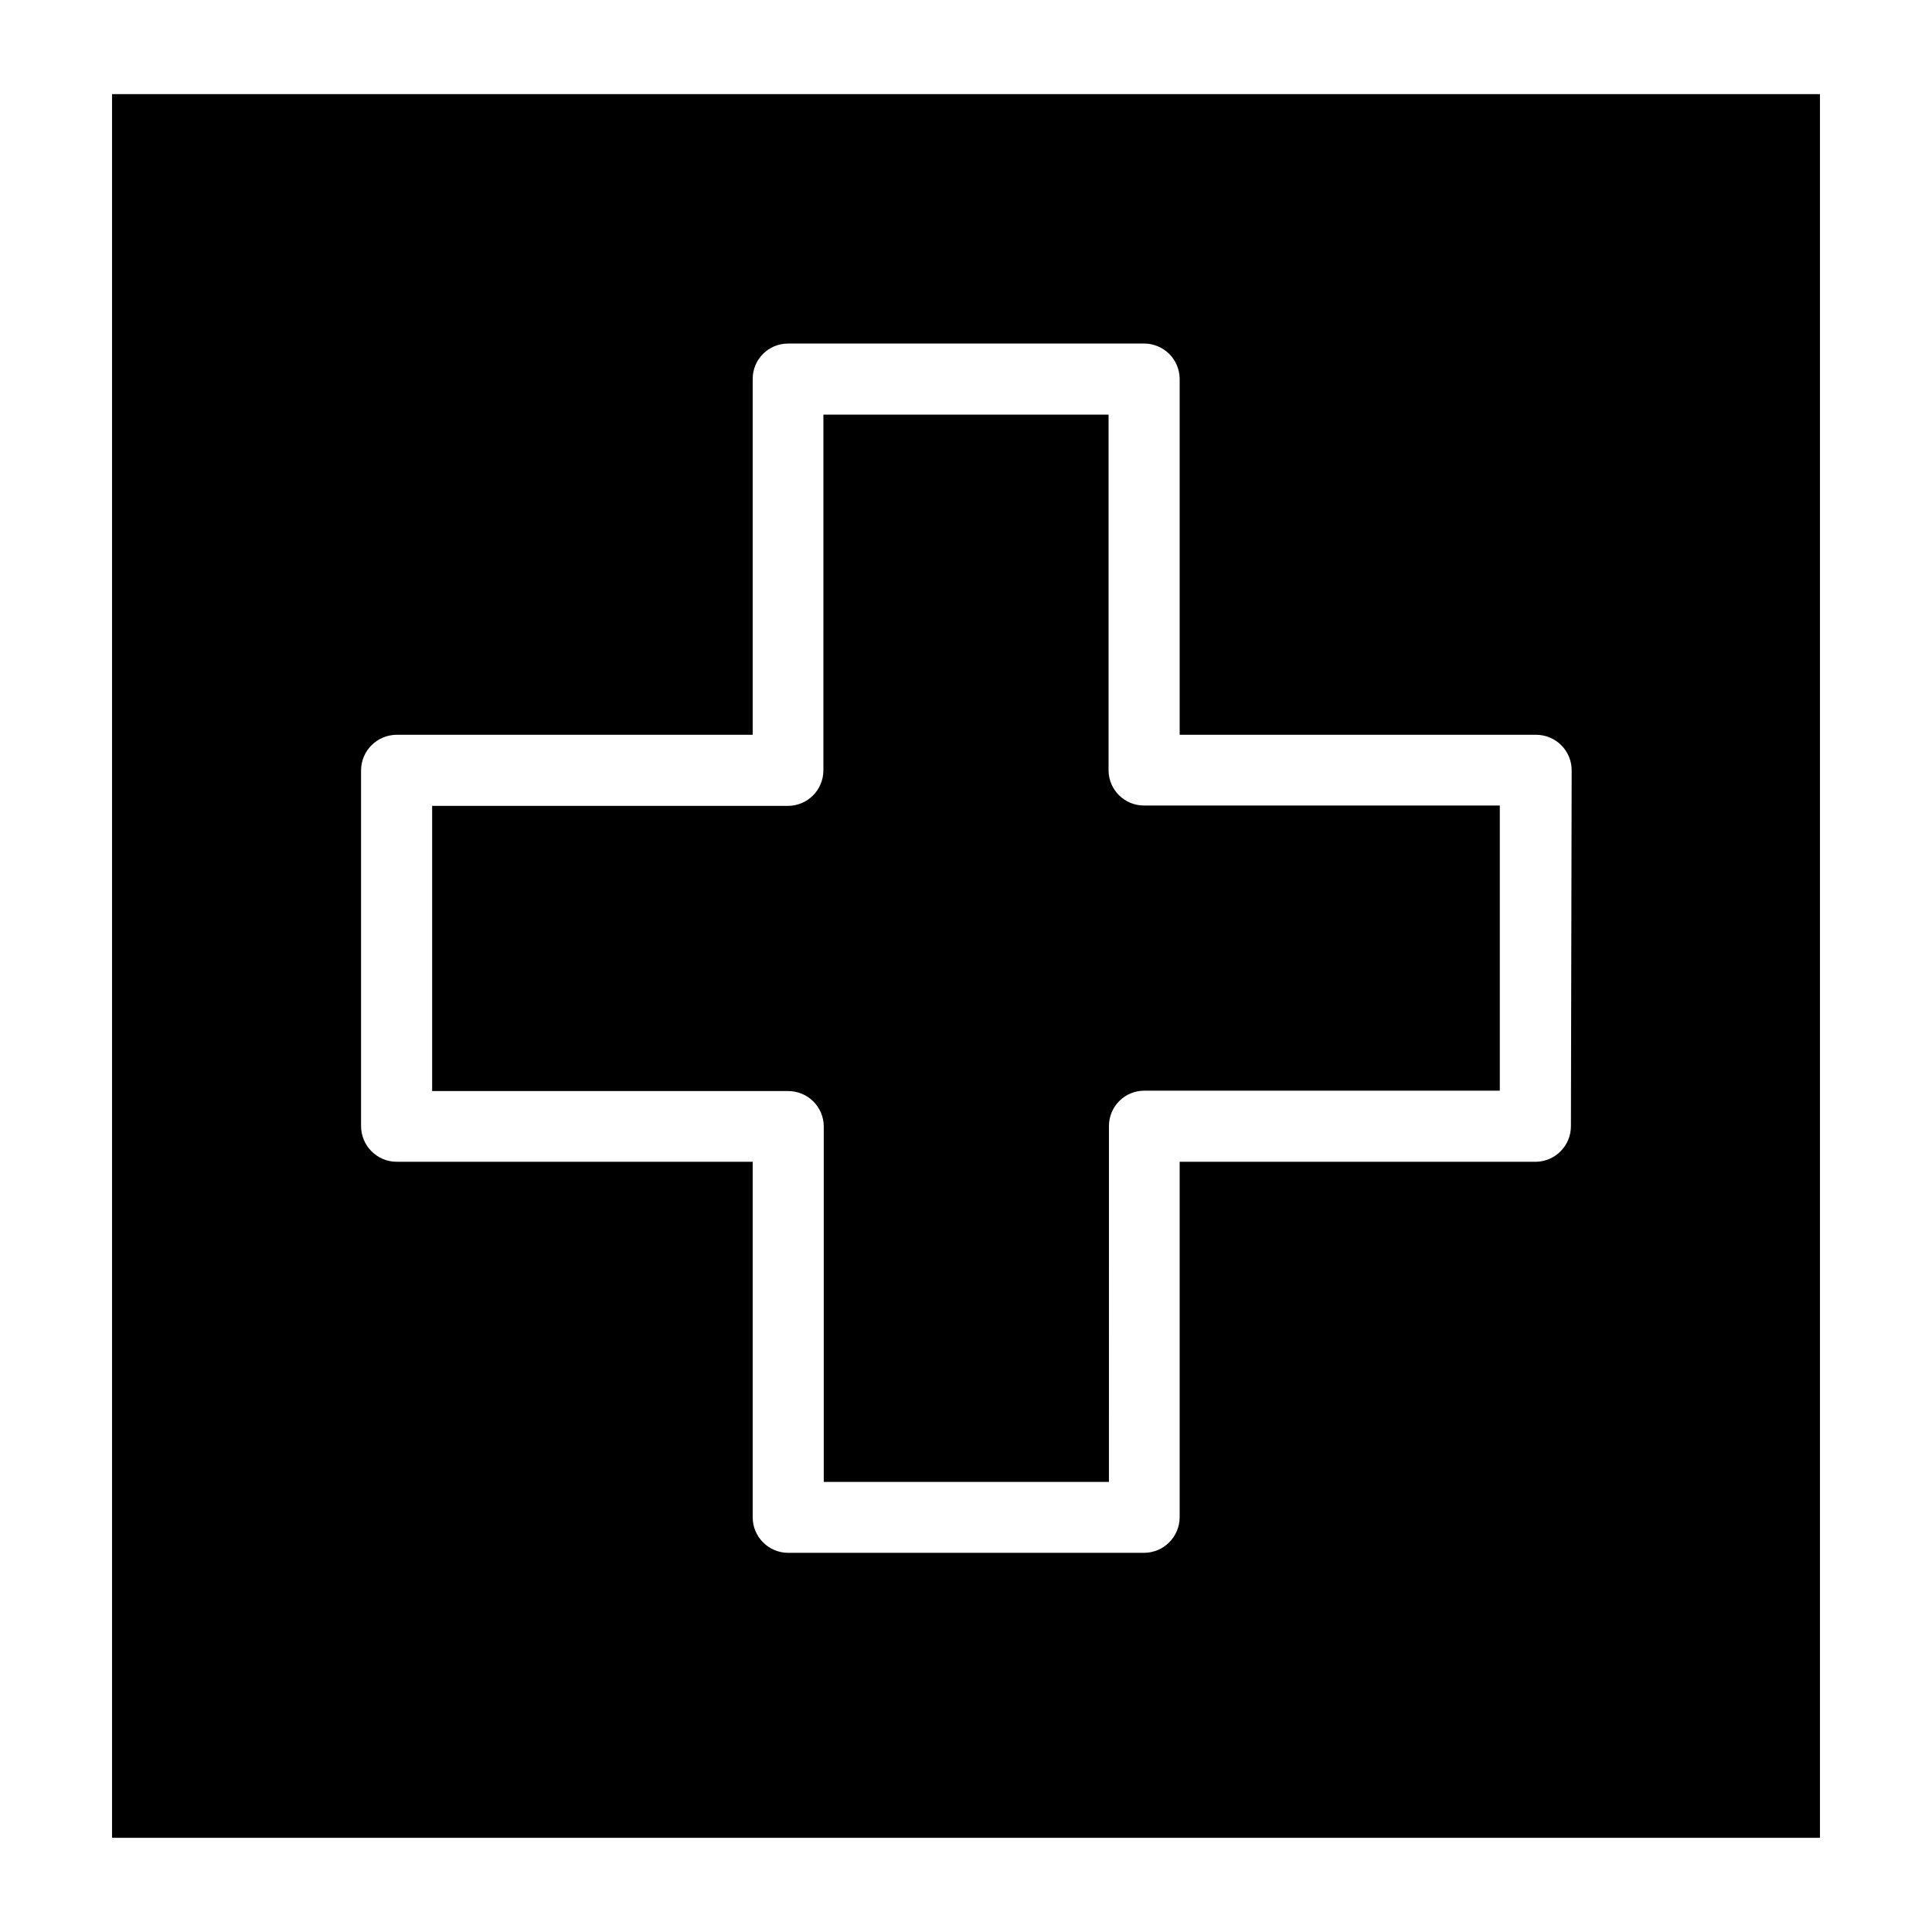
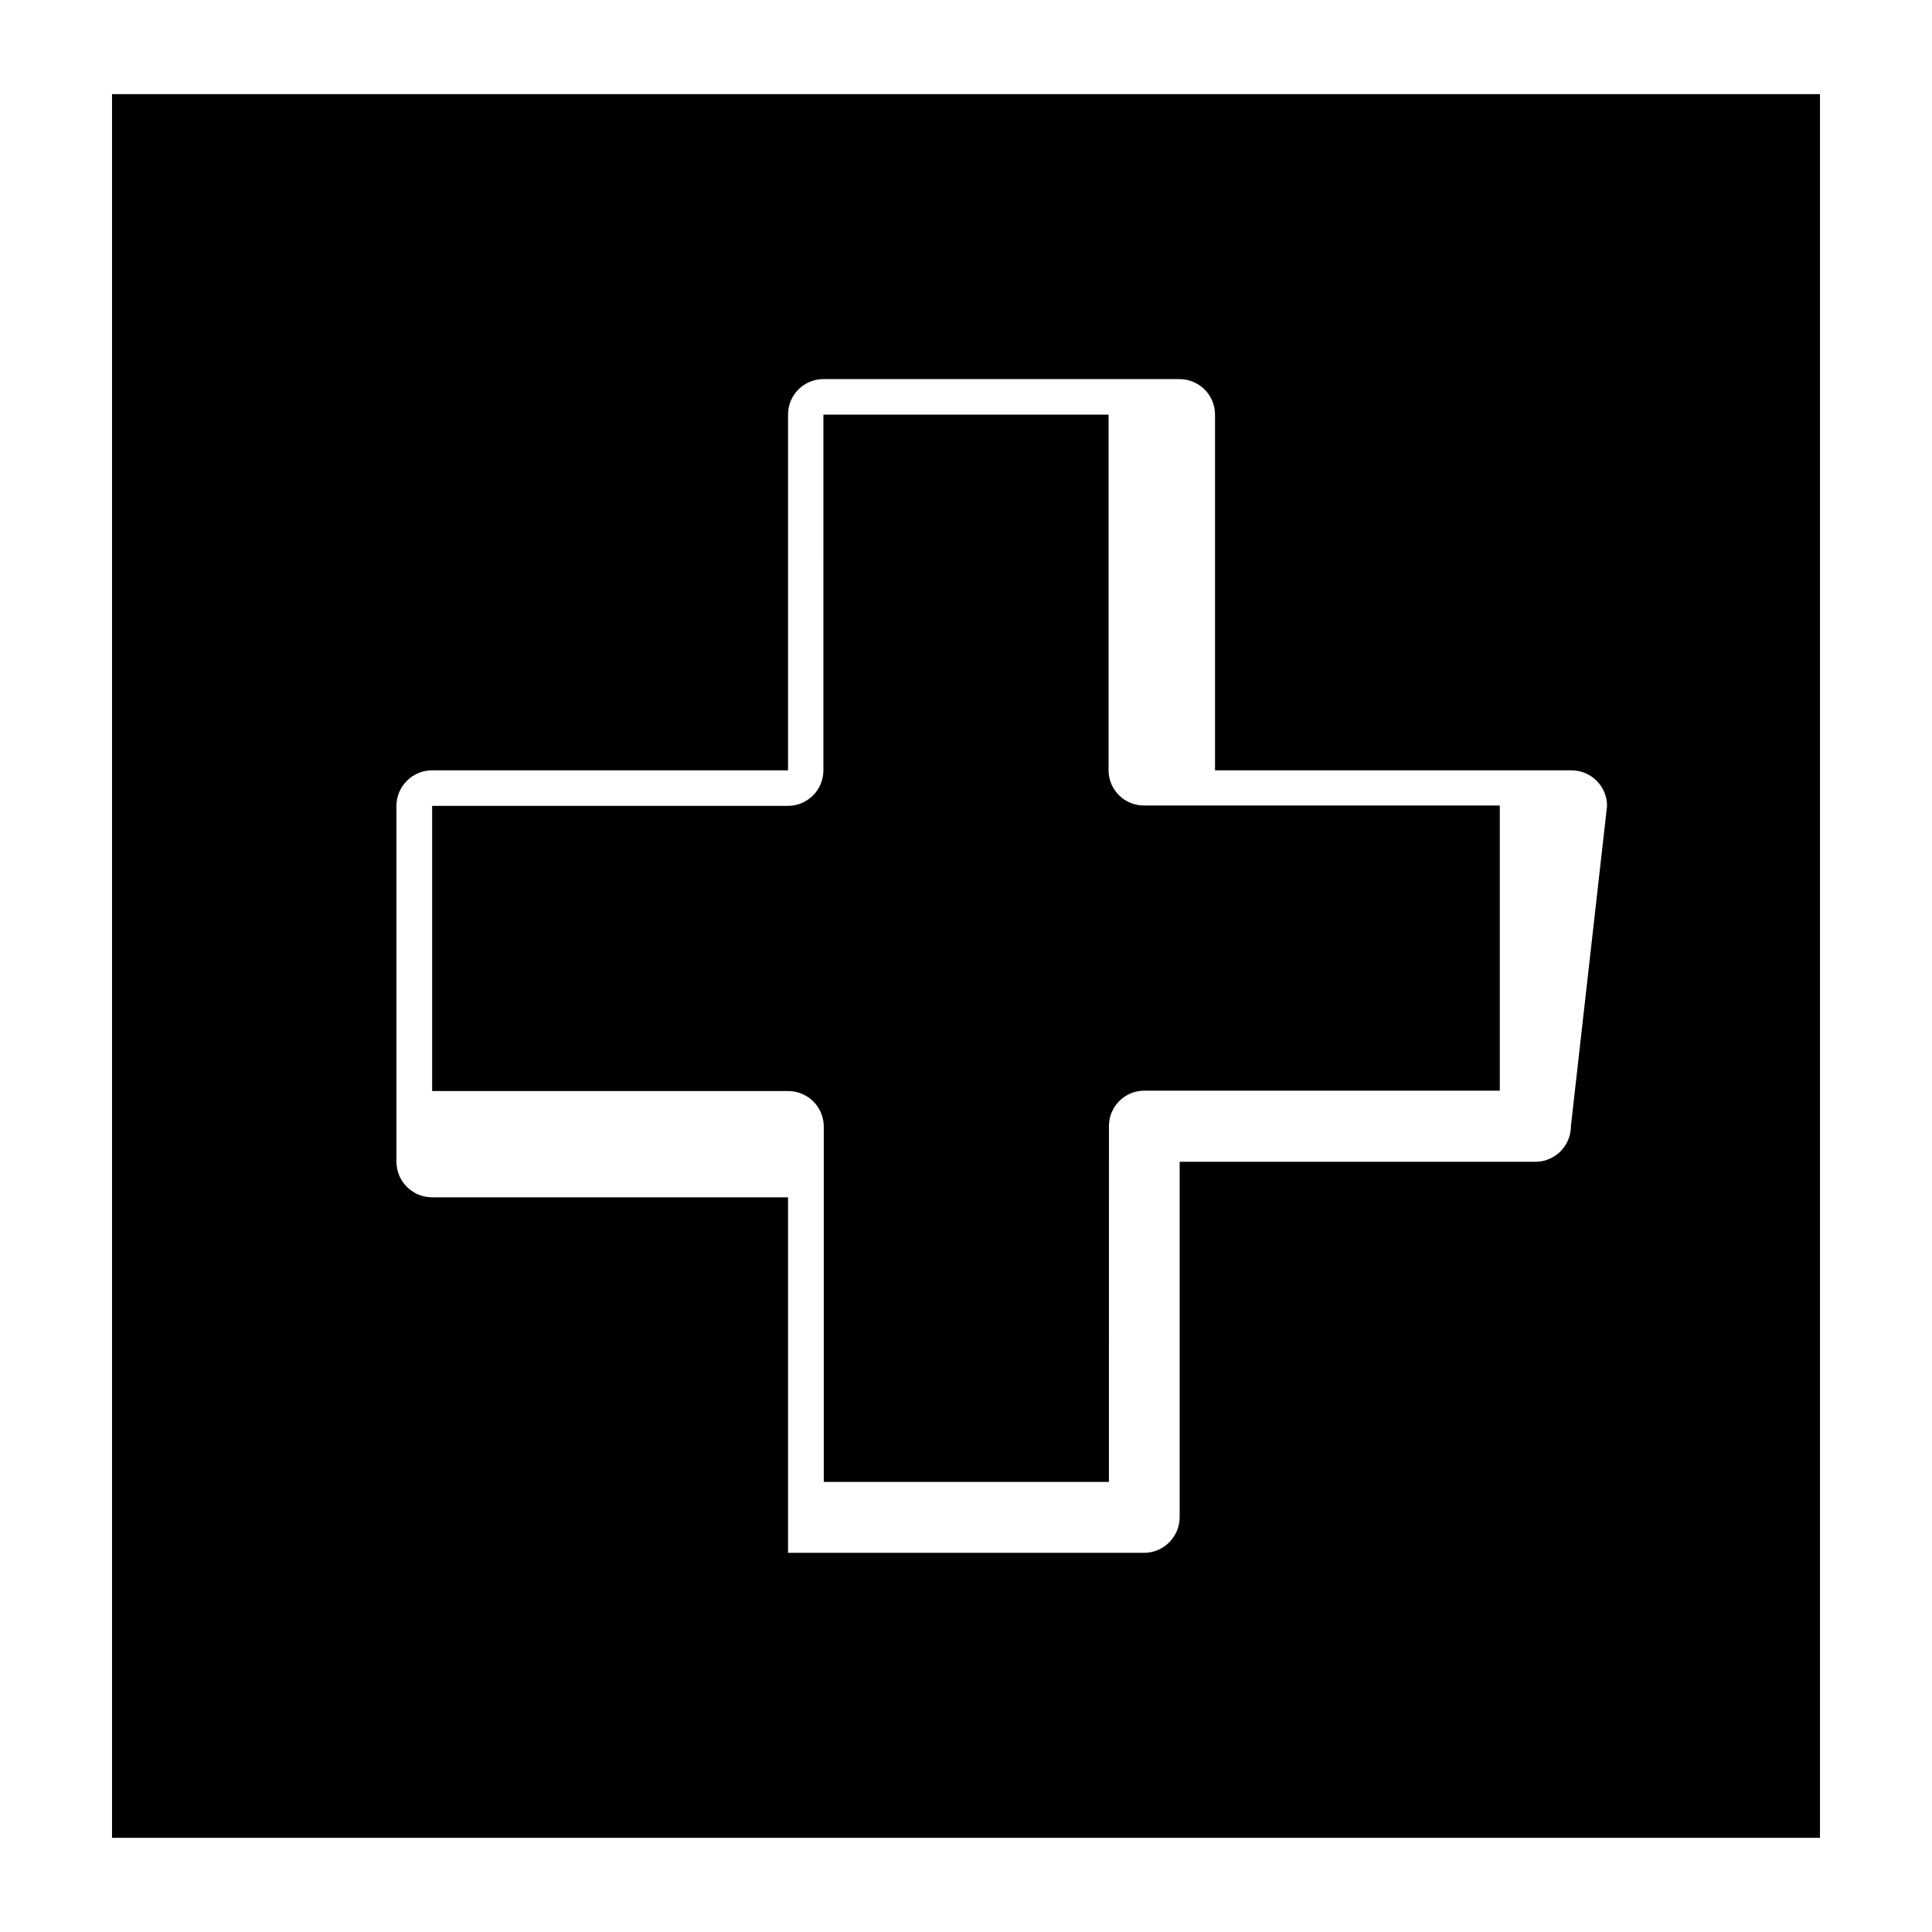
<svg xmlns="http://www.w3.org/2000/svg" fill="#000000" width="800px" height="800px" version="1.1" viewBox="144 144 512 512">
-   <path d="m173.69 168.95v462.09h452.62v-462.09zm386.62 273.46c0.027 5.129-4.047 9.336-9.172 9.473h-94.516v94.211c-0.027 5.215-4.258 9.422-9.469 9.422h-94.312c-5.184-0.027-9.371-4.238-9.371-9.422v-94.211h-94.316c-5.231 0-9.469-4.242-9.469-9.473v-94.211c0-5.231 4.238-9.473 9.469-9.473h94.316v-94.312c0-5.176 4.195-9.371 9.371-9.371h94.312c2.496-0.012 4.898 0.969 6.676 2.723 1.777 1.758 2.781 4.148 2.793 6.648v94.312h94.516c2.5 0.016 4.891 1.02 6.648 2.797 1.758 1.773 2.738 4.176 2.723 6.676zm-122.53-94.211v-94.312h-75.57l-0.004 94.312c-0.012 2.5-1.016 4.891-2.793 6.648-1.777 1.758-4.18 2.734-6.676 2.723h-94.215v75.57h94.316c2.496-0.012 4.898 0.969 6.676 2.723 1.773 1.758 2.781 4.148 2.793 6.648v94.211h75.57l0.004-94.312c0-5.176 4.195-9.371 9.367-9.371h94.215v-75.57h-94.312c-5.137 0-9.316-4.133-9.371-9.27z" />
+   <path d="m173.69 168.95v462.09h452.62v-462.09zm386.62 273.46c0.027 5.129-4.047 9.336-9.172 9.473h-94.516v94.211c-0.027 5.215-4.258 9.422-9.469 9.422h-94.312v-94.211h-94.316c-5.231 0-9.469-4.242-9.469-9.473v-94.211c0-5.231 4.238-9.473 9.469-9.473h94.316v-94.312c0-5.176 4.195-9.371 9.371-9.371h94.312c2.496-0.012 4.898 0.969 6.676 2.723 1.777 1.758 2.781 4.148 2.793 6.648v94.312h94.516c2.5 0.016 4.891 1.02 6.648 2.797 1.758 1.773 2.738 4.176 2.723 6.676zm-122.53-94.211v-94.312h-75.57l-0.004 94.312c-0.012 2.5-1.016 4.891-2.793 6.648-1.777 1.758-4.18 2.734-6.676 2.723h-94.215v75.57h94.316c2.496-0.012 4.898 0.969 6.676 2.723 1.773 1.758 2.781 4.148 2.793 6.648v94.211h75.57l0.004-94.312c0-5.176 4.195-9.371 9.367-9.371h94.215v-75.57h-94.312c-5.137 0-9.316-4.133-9.371-9.27z" />
</svg>